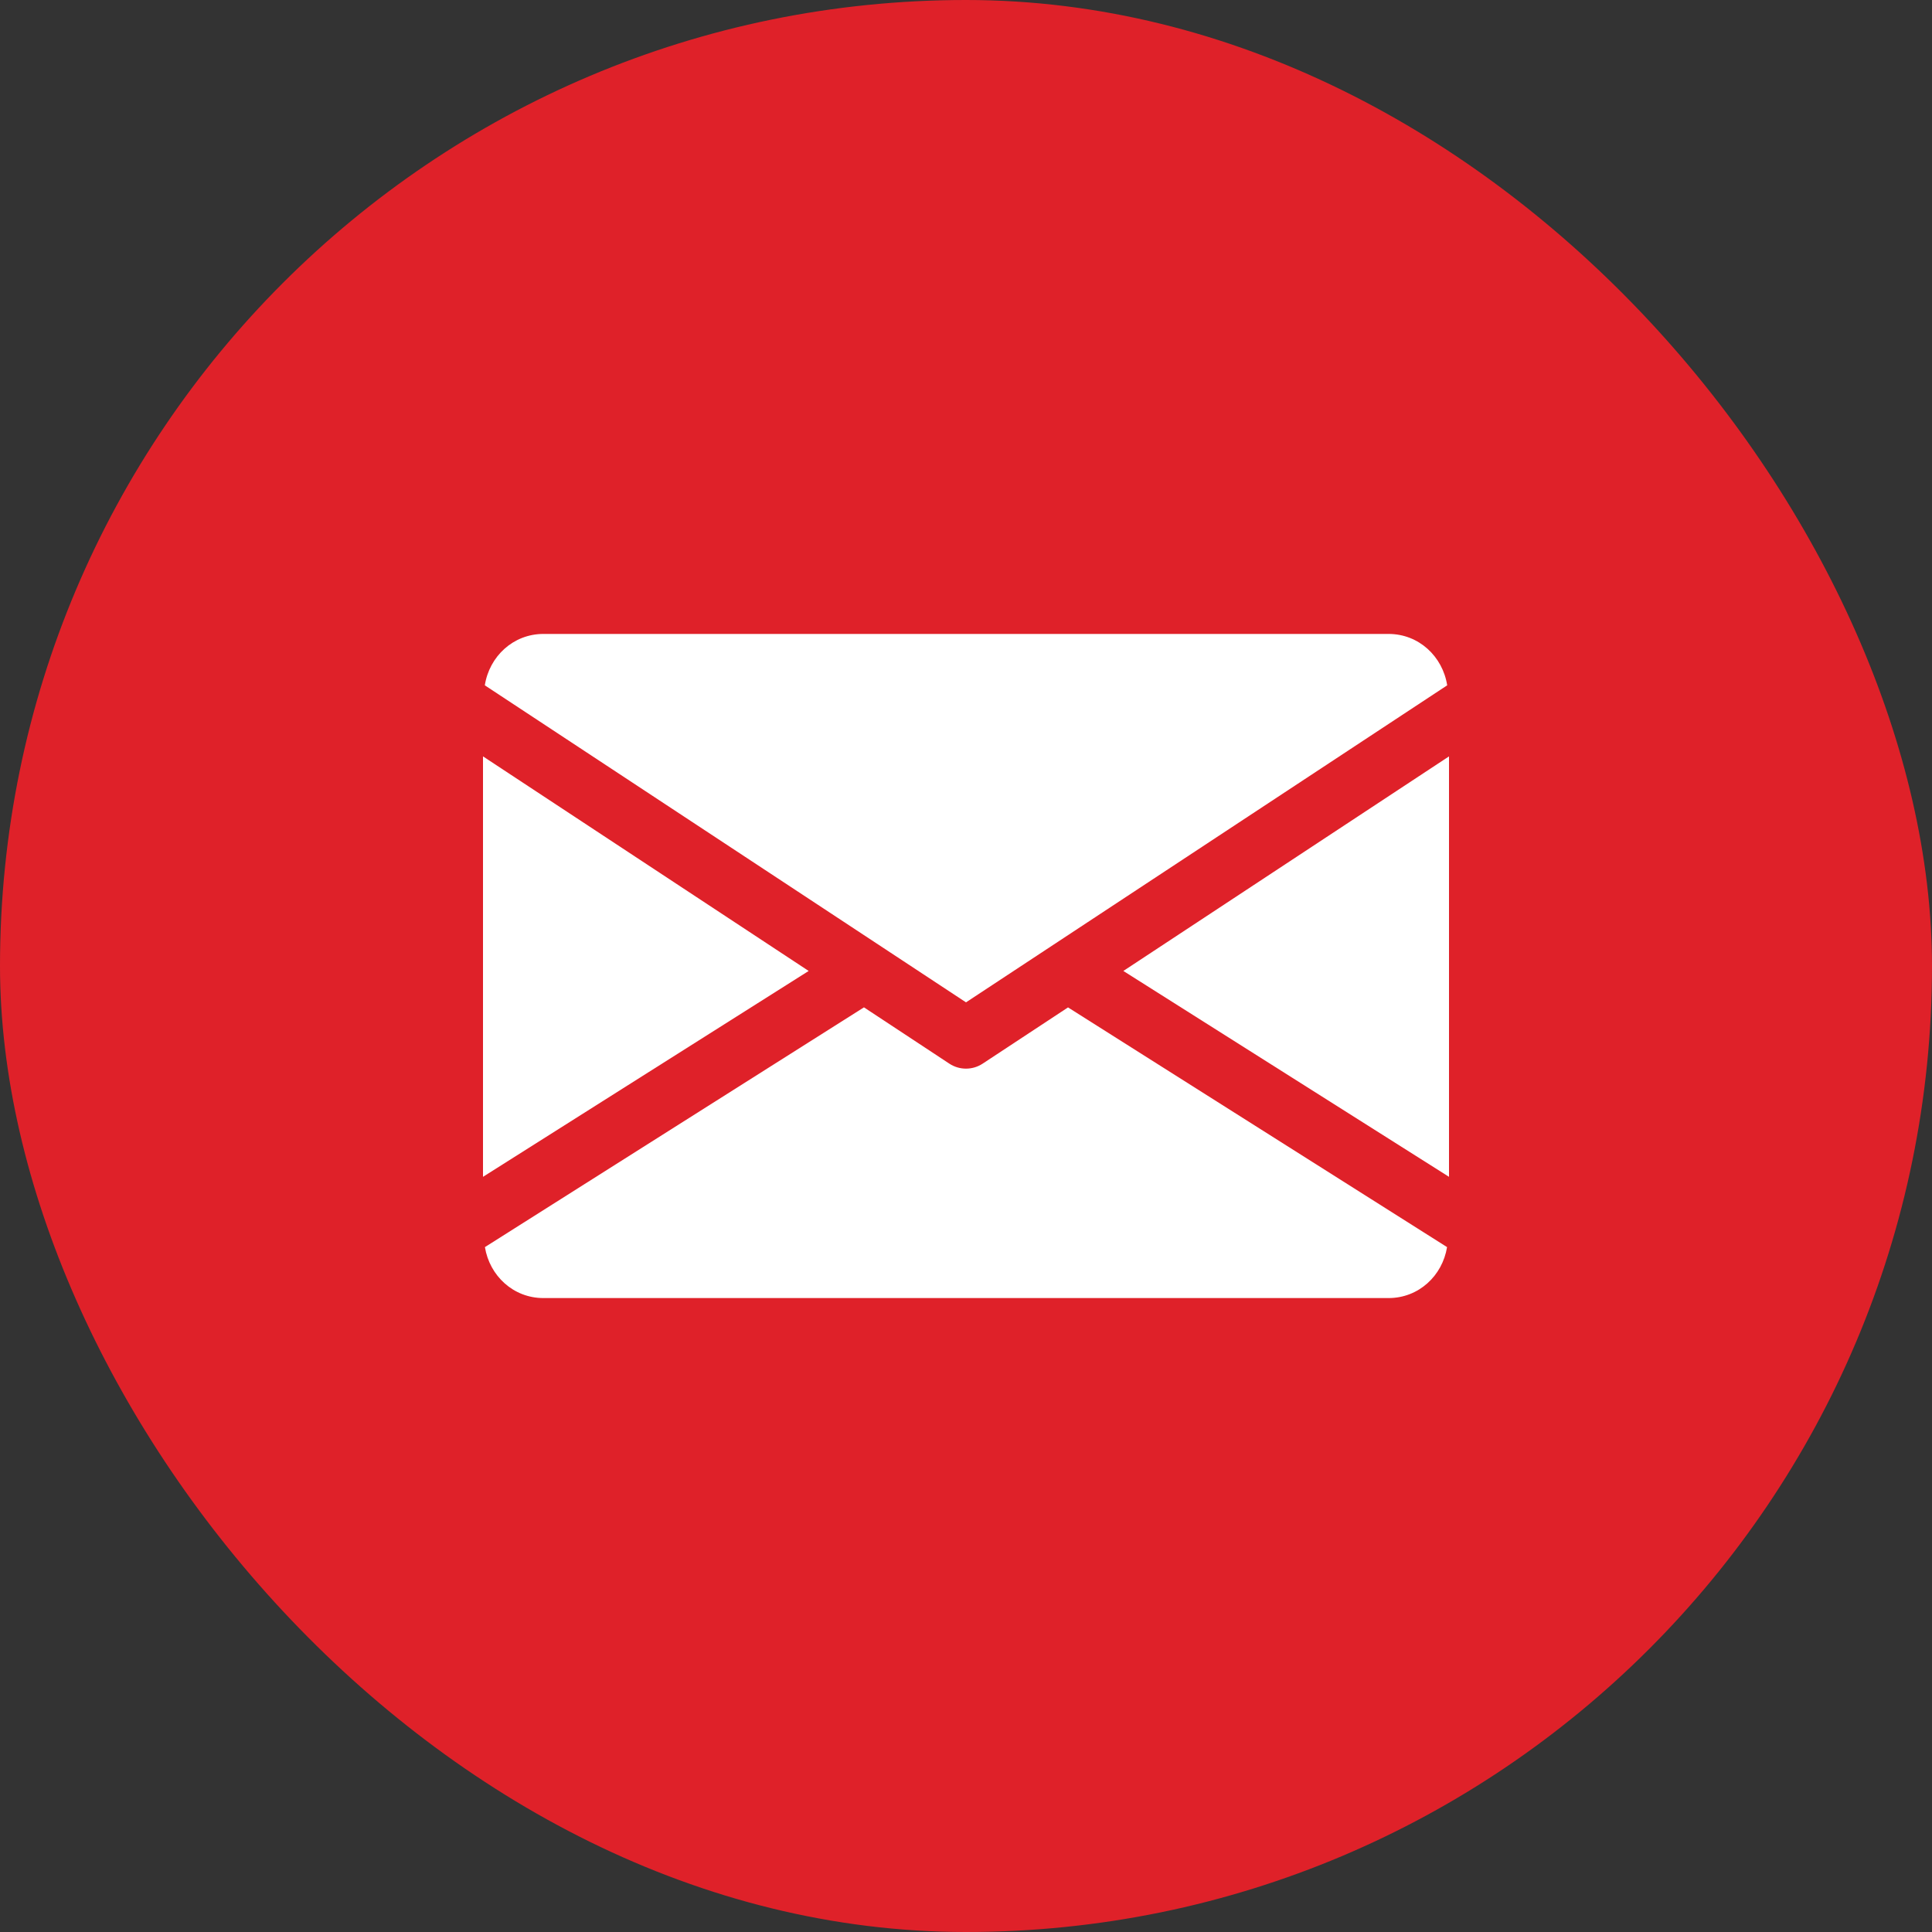
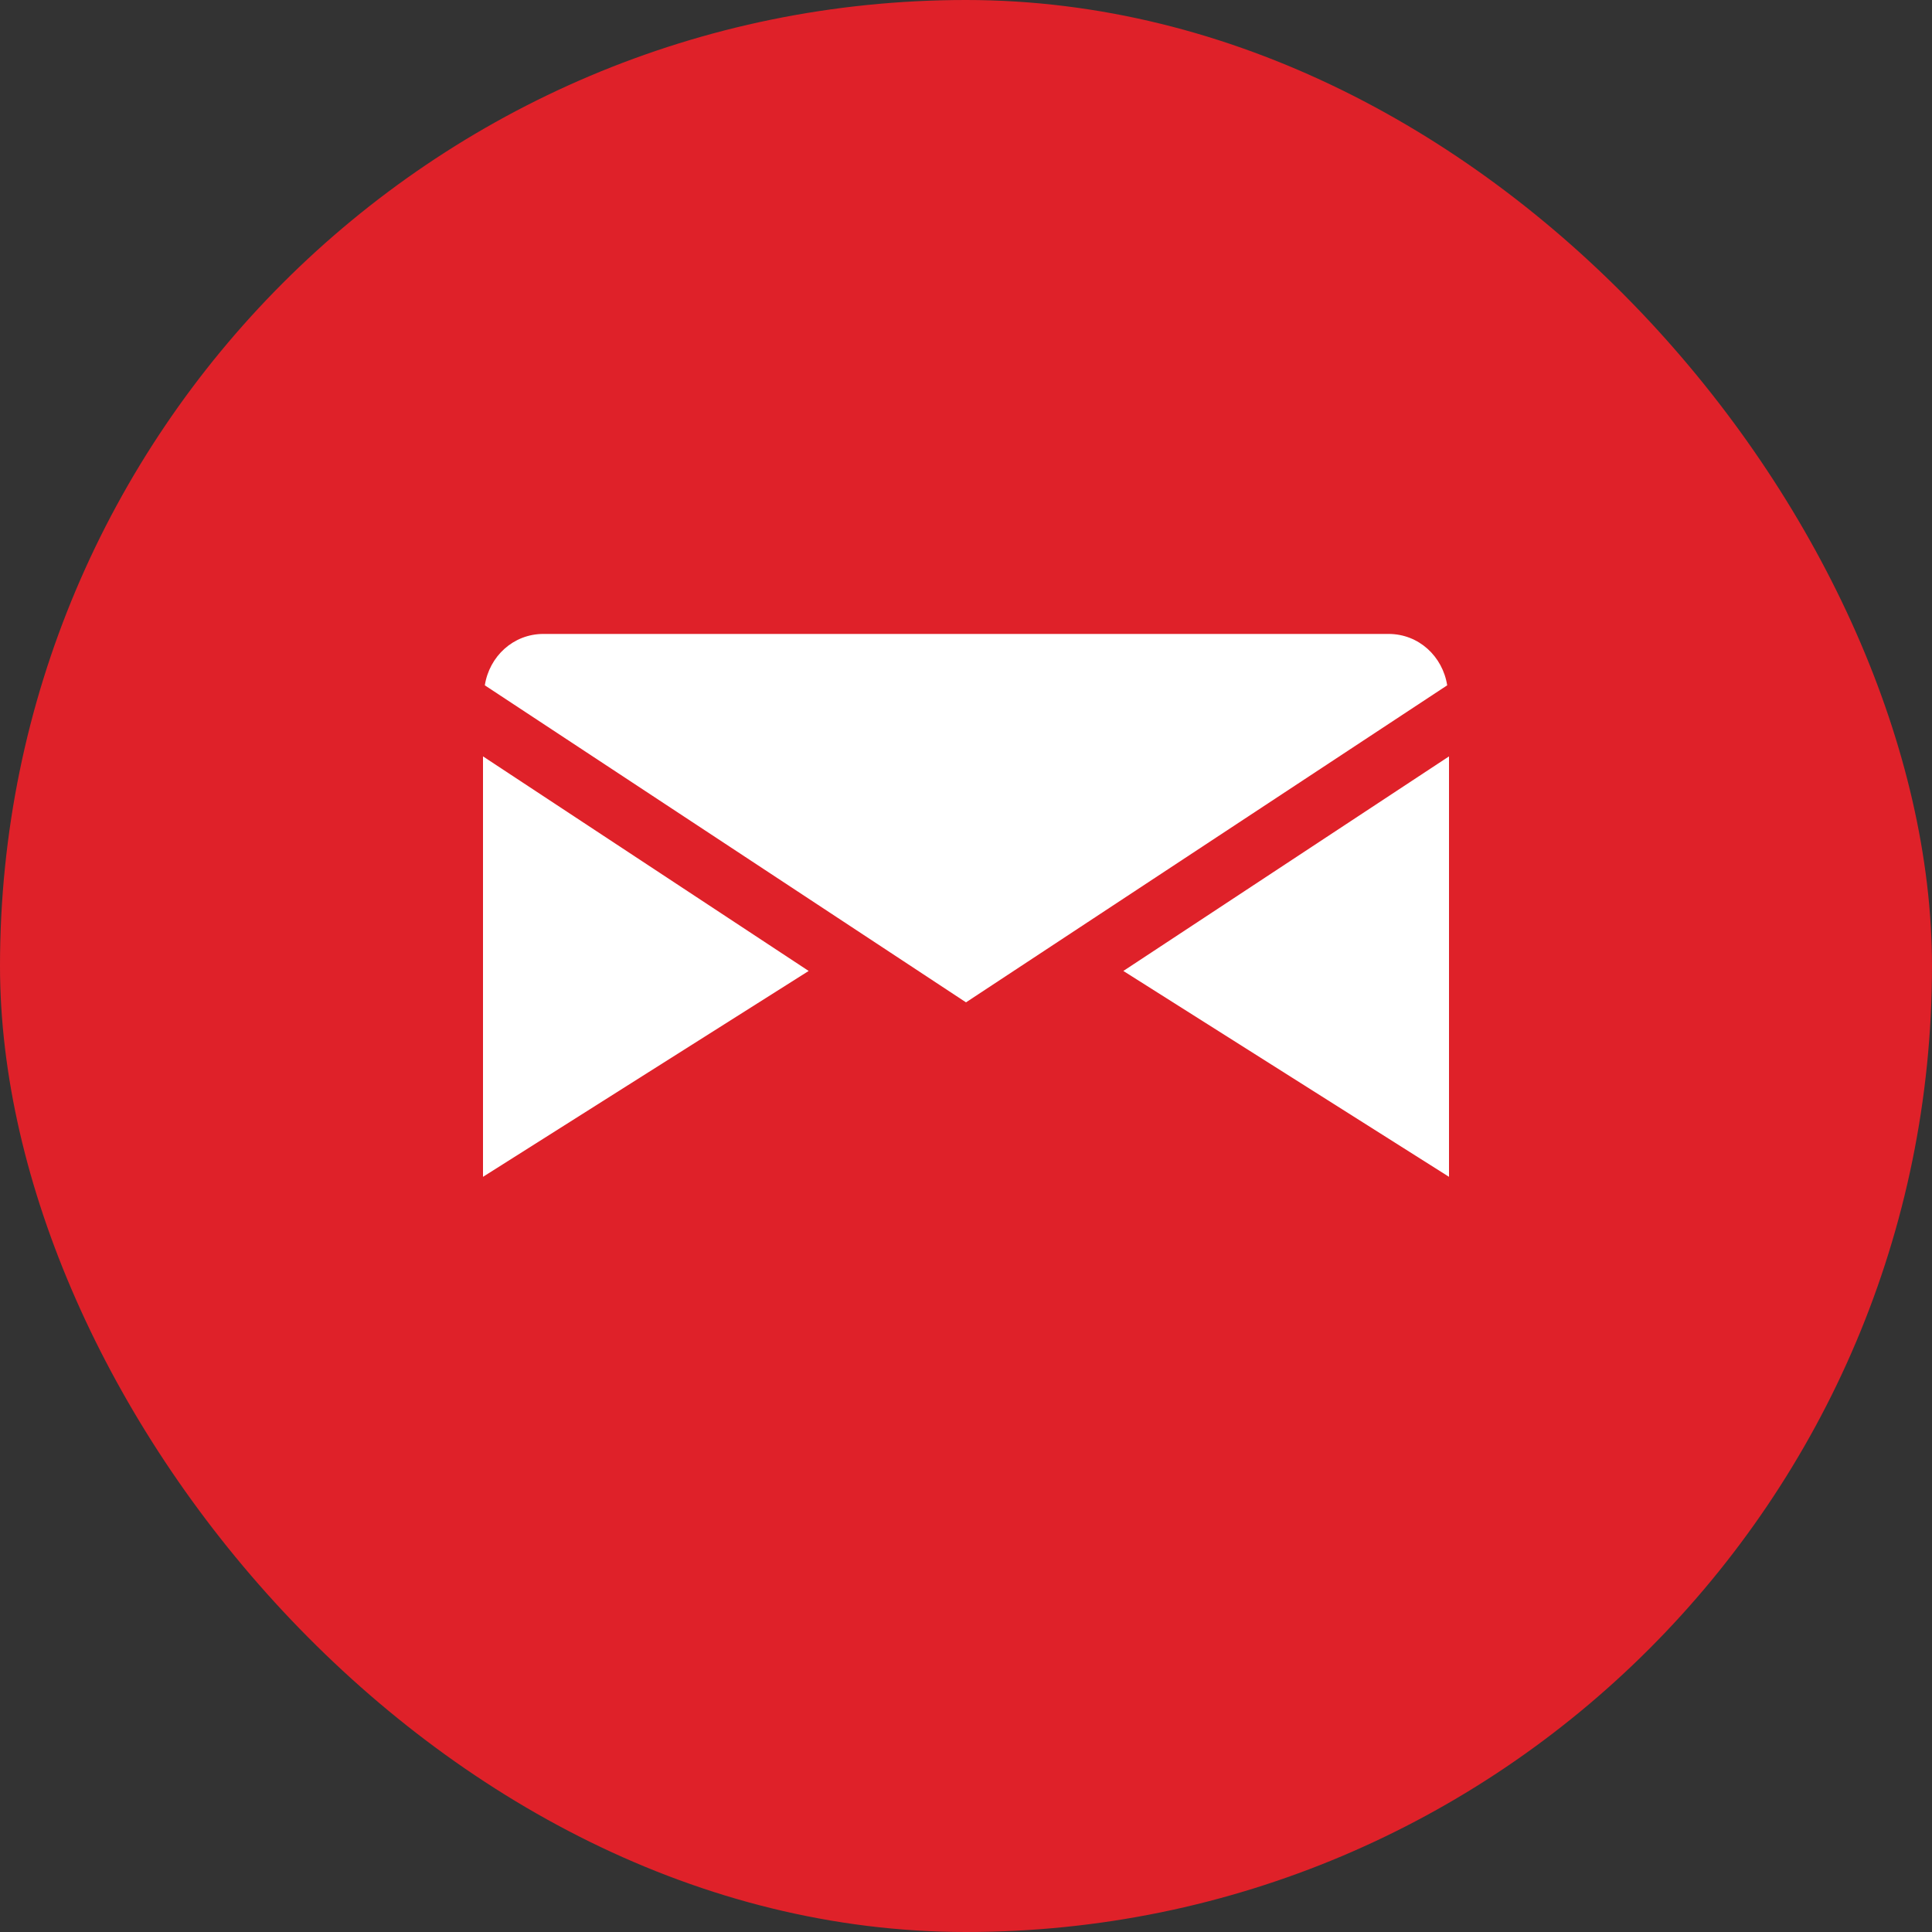
<svg xmlns="http://www.w3.org/2000/svg" width="200" height="200" viewBox="0 0 200 200" fill="none">
  <rect x="0" y="0" width="200" height="200" fill="#333333" stroke="none" />
  <rect width="199.999" height="200" rx="99.999" fill="#DF2129" />
  <g clip-path="url(#clip0)">
    <path d="M116.289 100.513L150.002 121.825V78.3L116.289 100.513Z" fill="white" />
    <path d="M50 78.3V121.825L83.713 100.513L50 78.3Z" fill="white" />
    <path d="M143.75 65.625H56.25C53.131 65.625 50.656 67.95 50.188 70.944L100 103.763L149.813 70.944C149.344 67.95 146.869 65.625 143.75 65.625Z" fill="white" />
-     <path d="M110.562 104.287L101.718 110.112C101.193 110.456 100.599 110.625 99.999 110.625C99.399 110.625 98.805 110.456 98.281 110.112L89.437 104.281L50.199 129.1C50.681 132.069 53.143 134.375 56.249 134.375H143.749C146.855 134.375 149.318 132.069 149.799 129.1L110.562 104.287Z" fill="white" />
  </g>
  <defs>
    <clipPath id="clip0">
      <rect width="100" height="100" fill="white" transform="translate(50 50)" />
    </clipPath>
  </defs>
</svg>